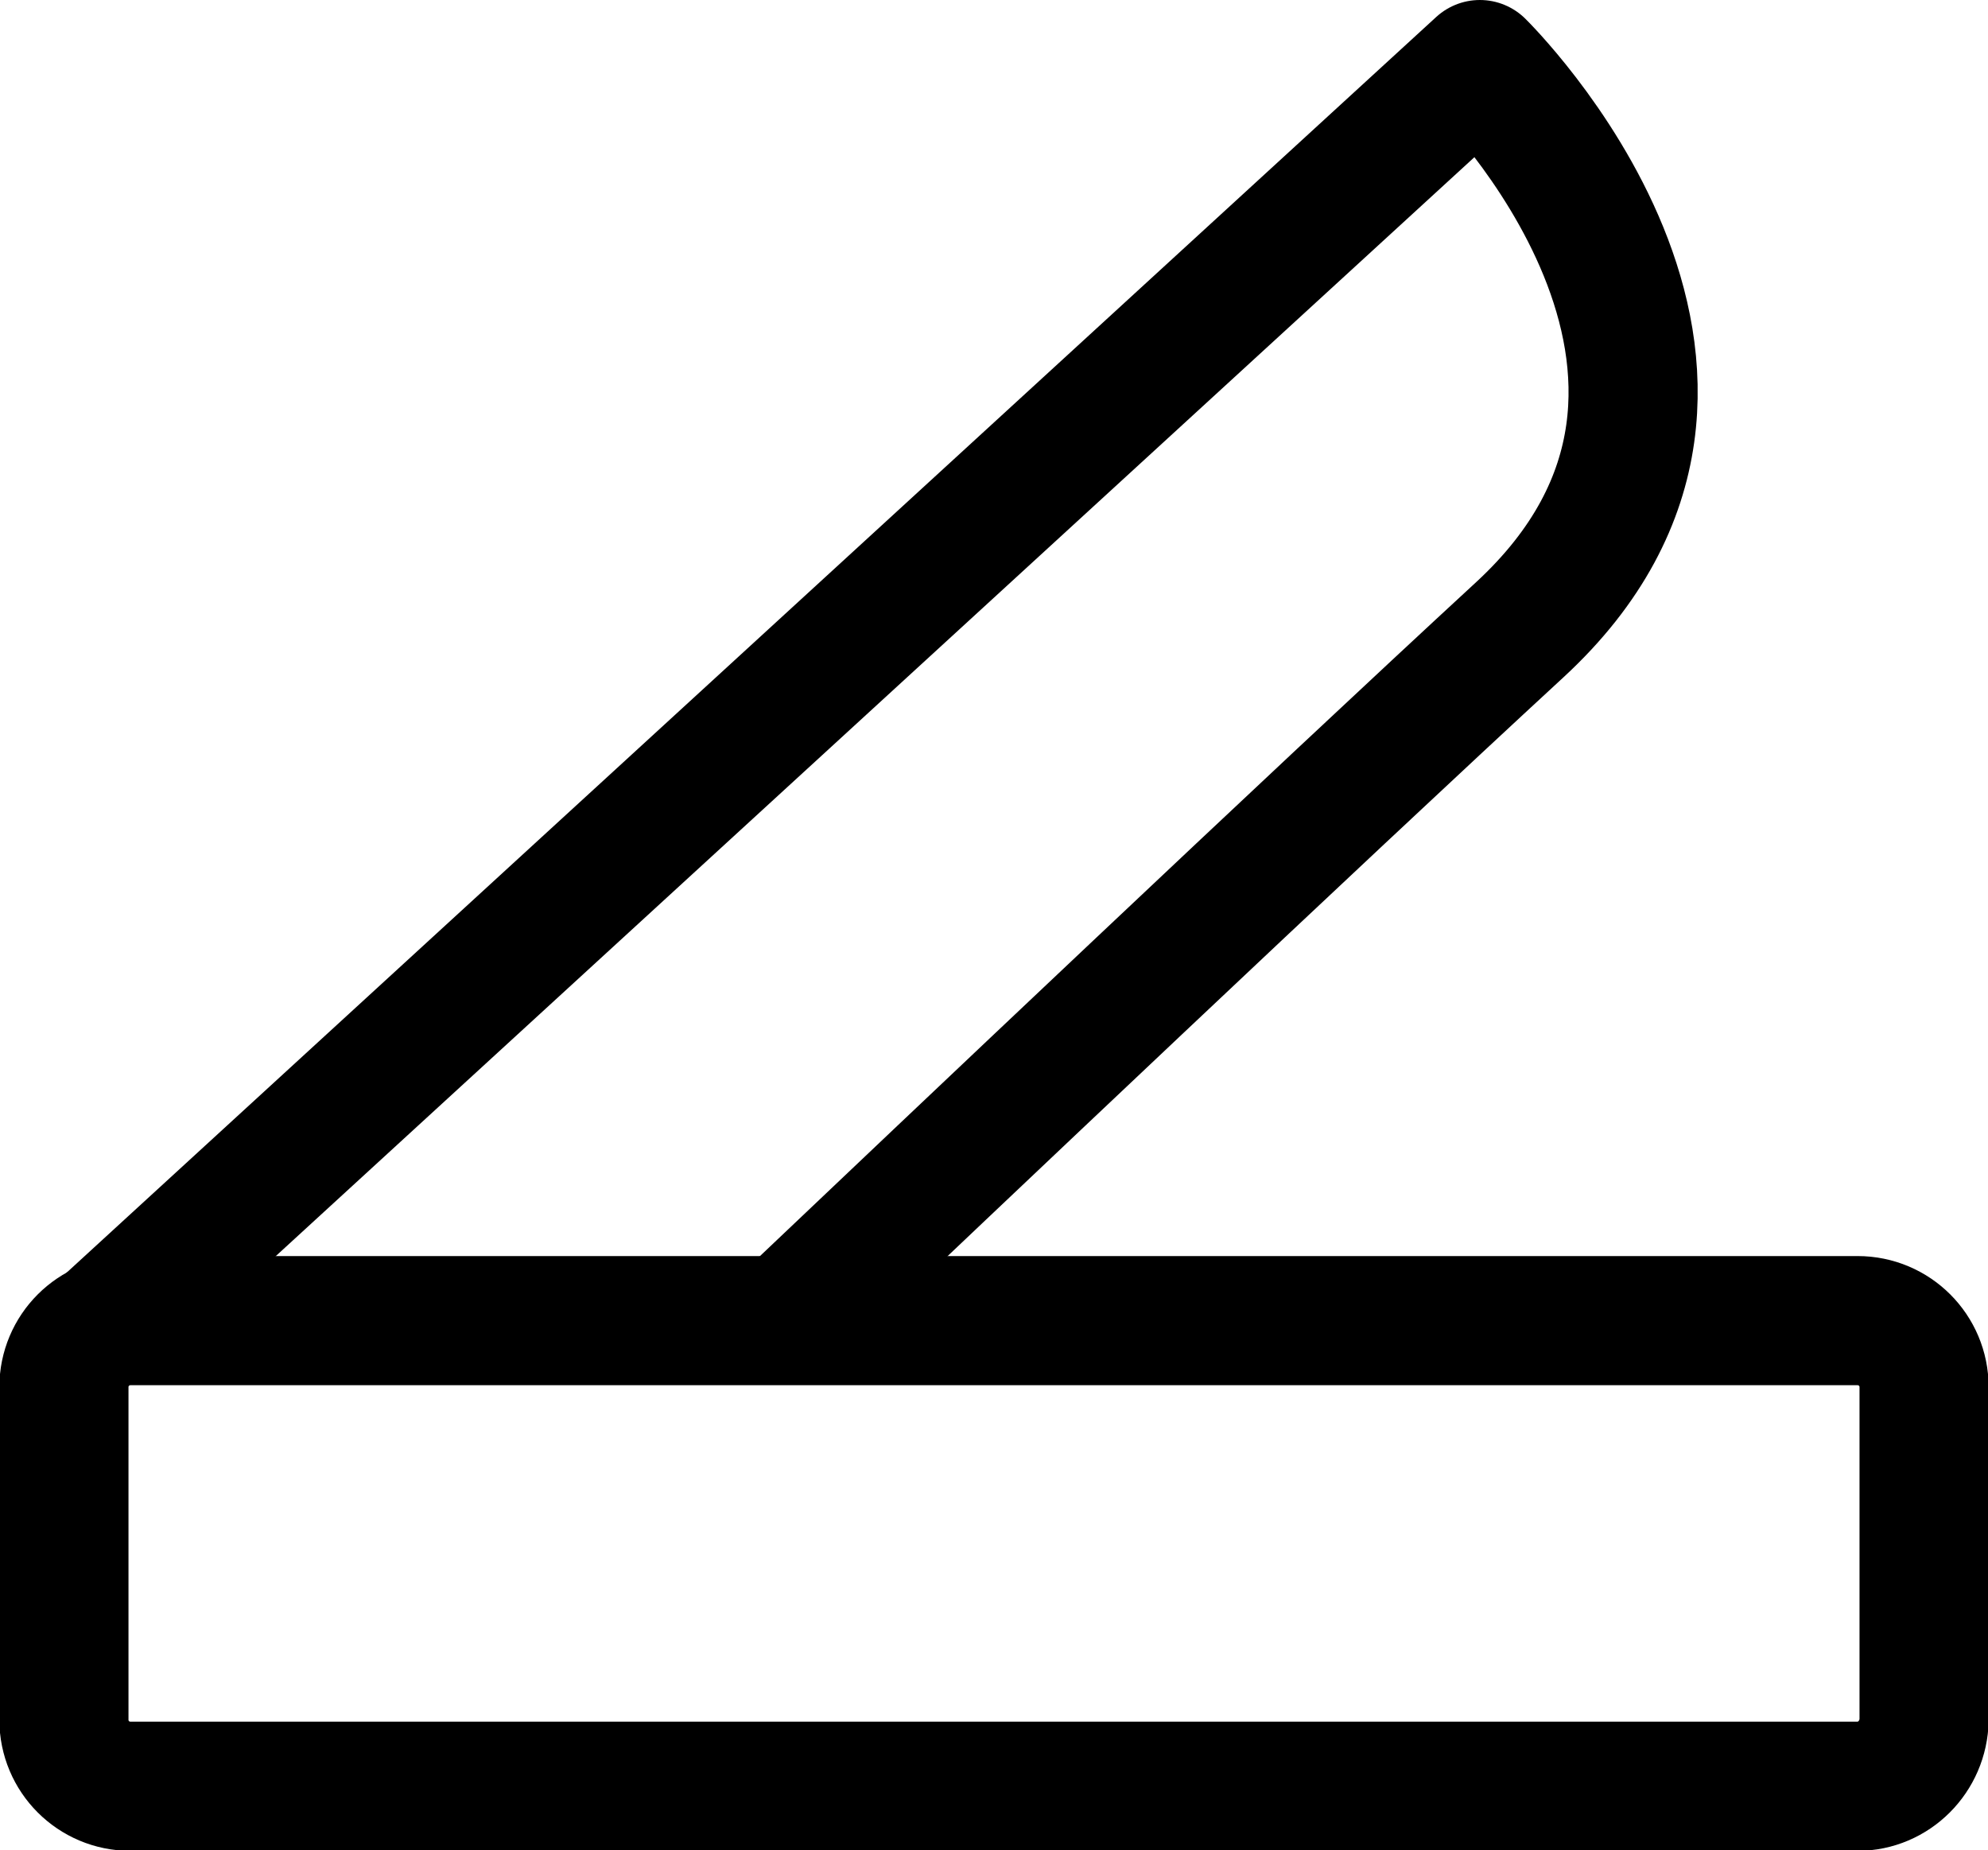
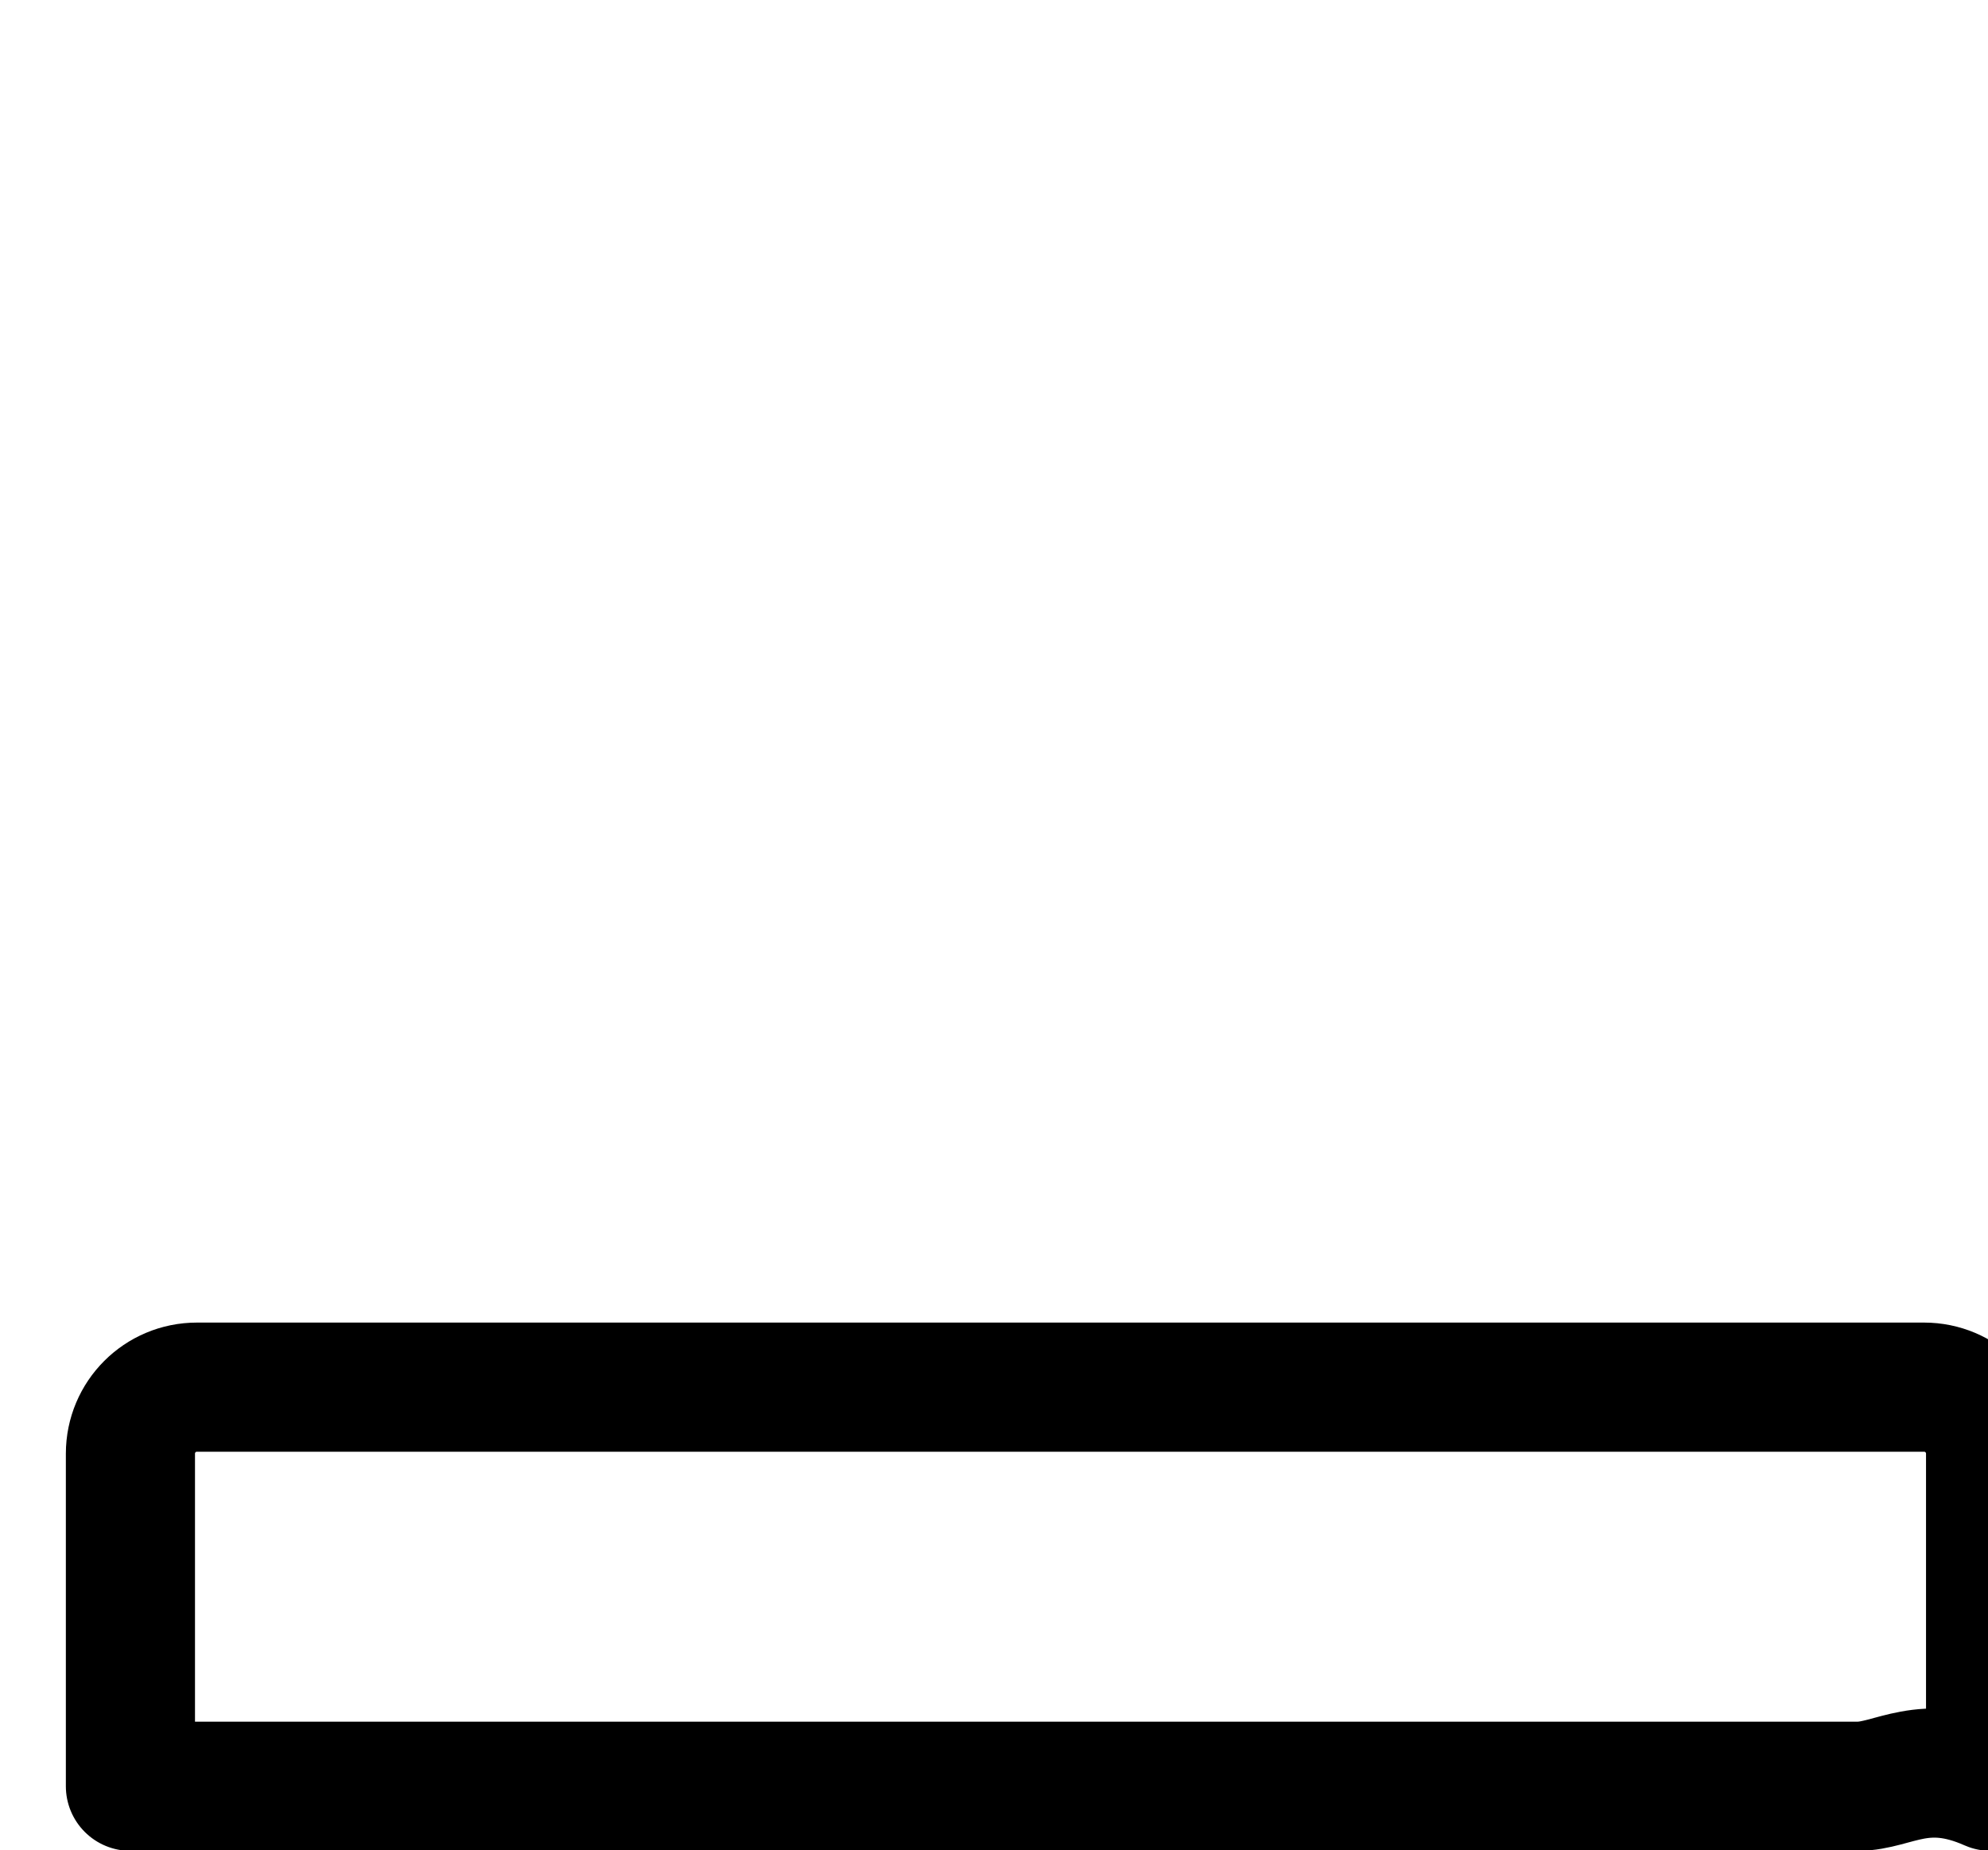
<svg xmlns="http://www.w3.org/2000/svg" id="Calque_1" x="0px" y="0px" viewBox="0 0 307.9 286.5" style="enable-background:new 0 0 307.9 286.5;" xml:space="preserve">
  <style type="text/css">	.st0{fill:#1D1D1B;}	.st1{fill:none;stroke:#66B32E;stroke-width:3;stroke-linejoin:round;stroke-miterlimit:10;}	.st2{fill:none;stroke:#66B32E;stroke-width:3;stroke-linecap:square;stroke-linejoin:round;stroke-miterlimit:10;}	.st3{fill:none;stroke:#1D1D1B;stroke-width:20;stroke-linejoin:round;stroke-miterlimit:10;}	.st4{fill:#FFFFFF;}	.st5{fill:none;stroke:#1D1D1B;stroke-width:19.059;stroke-linecap:round;stroke-linejoin:round;stroke-miterlimit:10;}	.st6{stroke:#000000;stroke-width:20;stroke-linejoin:round;stroke-miterlimit:10;}	.st7{fill:none;stroke:#000000;stroke-width:20;stroke-linejoin:round;stroke-miterlimit:10;}	.st8{fill:none;stroke:#000000;stroke-width:19.863;stroke-linejoin:round;stroke-miterlimit:10;}	.st9{fill:none;stroke:#000000;stroke-width:14;stroke-linejoin:round;stroke-miterlimit:10;}	.st10{fill:none;stroke:#1D1D1B;stroke-width:20;stroke-linecap:round;stroke-linejoin:round;stroke-miterlimit:10;}</style>
-   <path class="st7" d="M287.7,276.6H20.2c-5.7,0-10.3-4.6-10.3-10.3v-51.5c0-5.7,4.6-10.3,10.3-10.3h267.5c5.7,0,10.3,4.6,10.3,10.3 v51.5C297.9,272,293.3,276.6,287.7,276.6z" />
-   <path class="st7" d="M16.9,204.6L229.2,10c0,0,49,48,6.2,87.5c-32.1,29.6-87.9,82.5-113.6,106.9" />
+   <path class="st7" d="M287.7,276.6H20.2v-51.5c0-5.7,4.6-10.3,10.3-10.3h267.5c5.7,0,10.3,4.6,10.3,10.3 v51.5C297.9,272,293.3,276.6,287.7,276.6z" />
</svg>